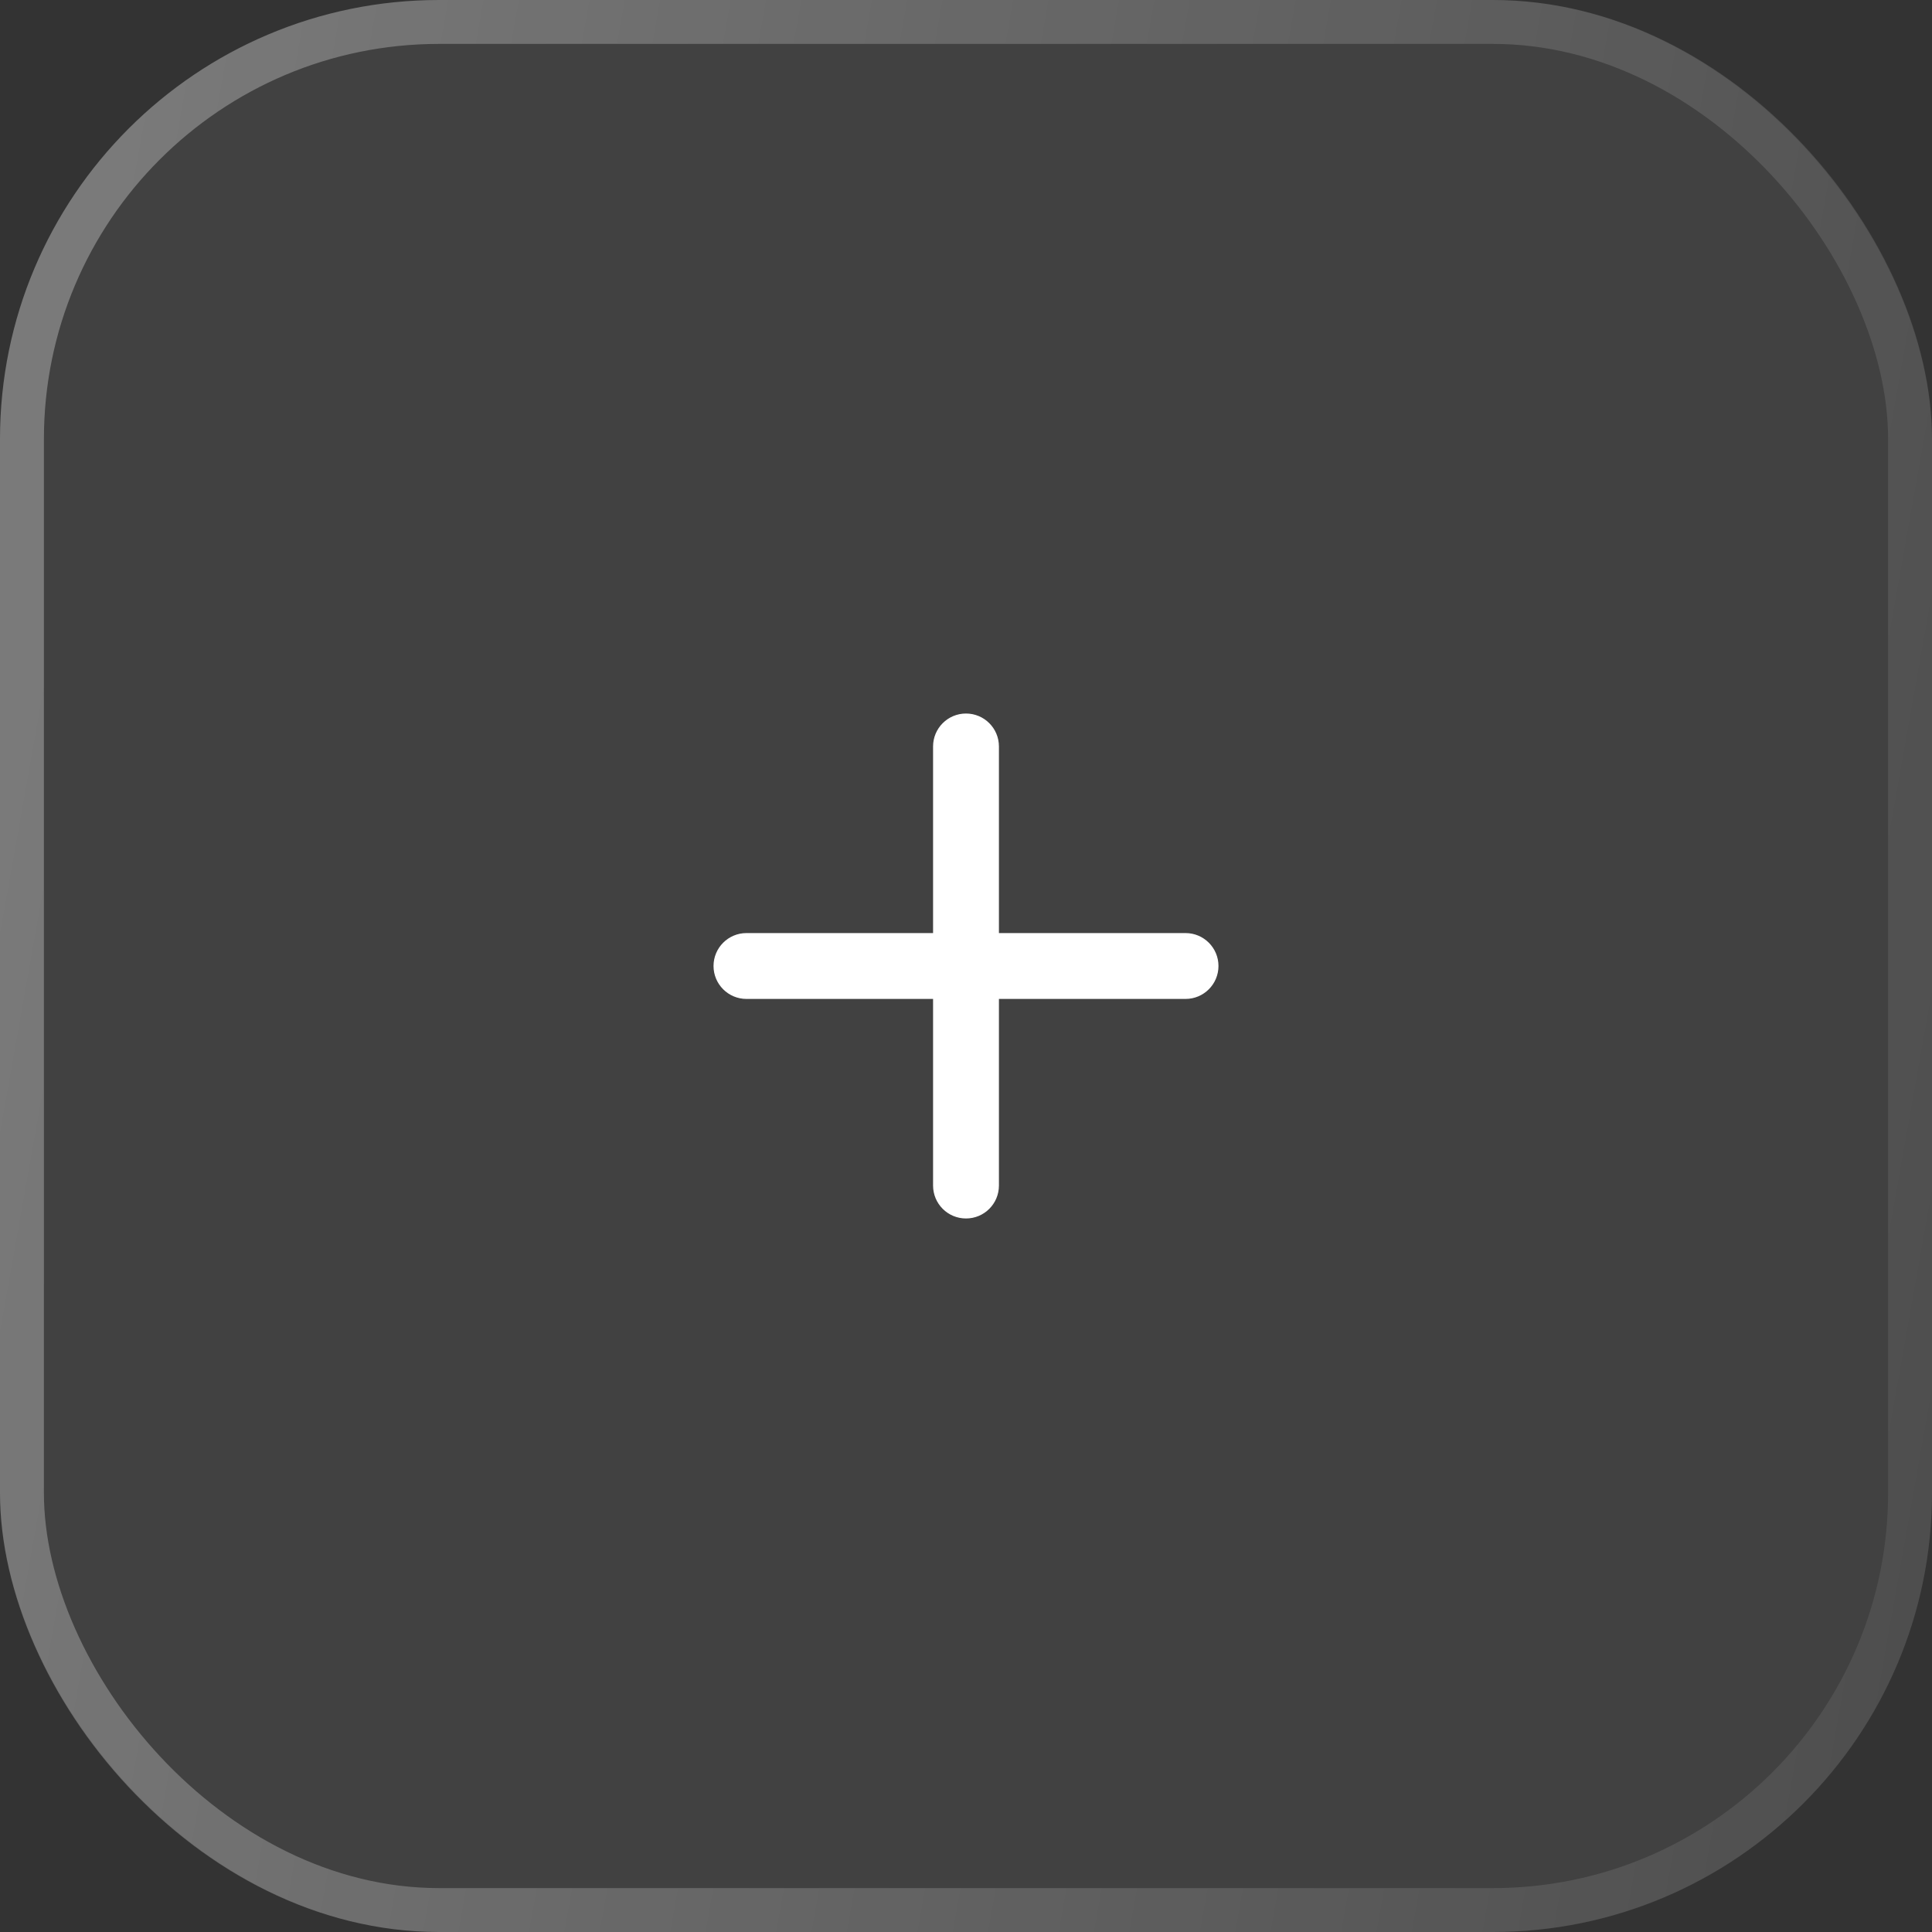
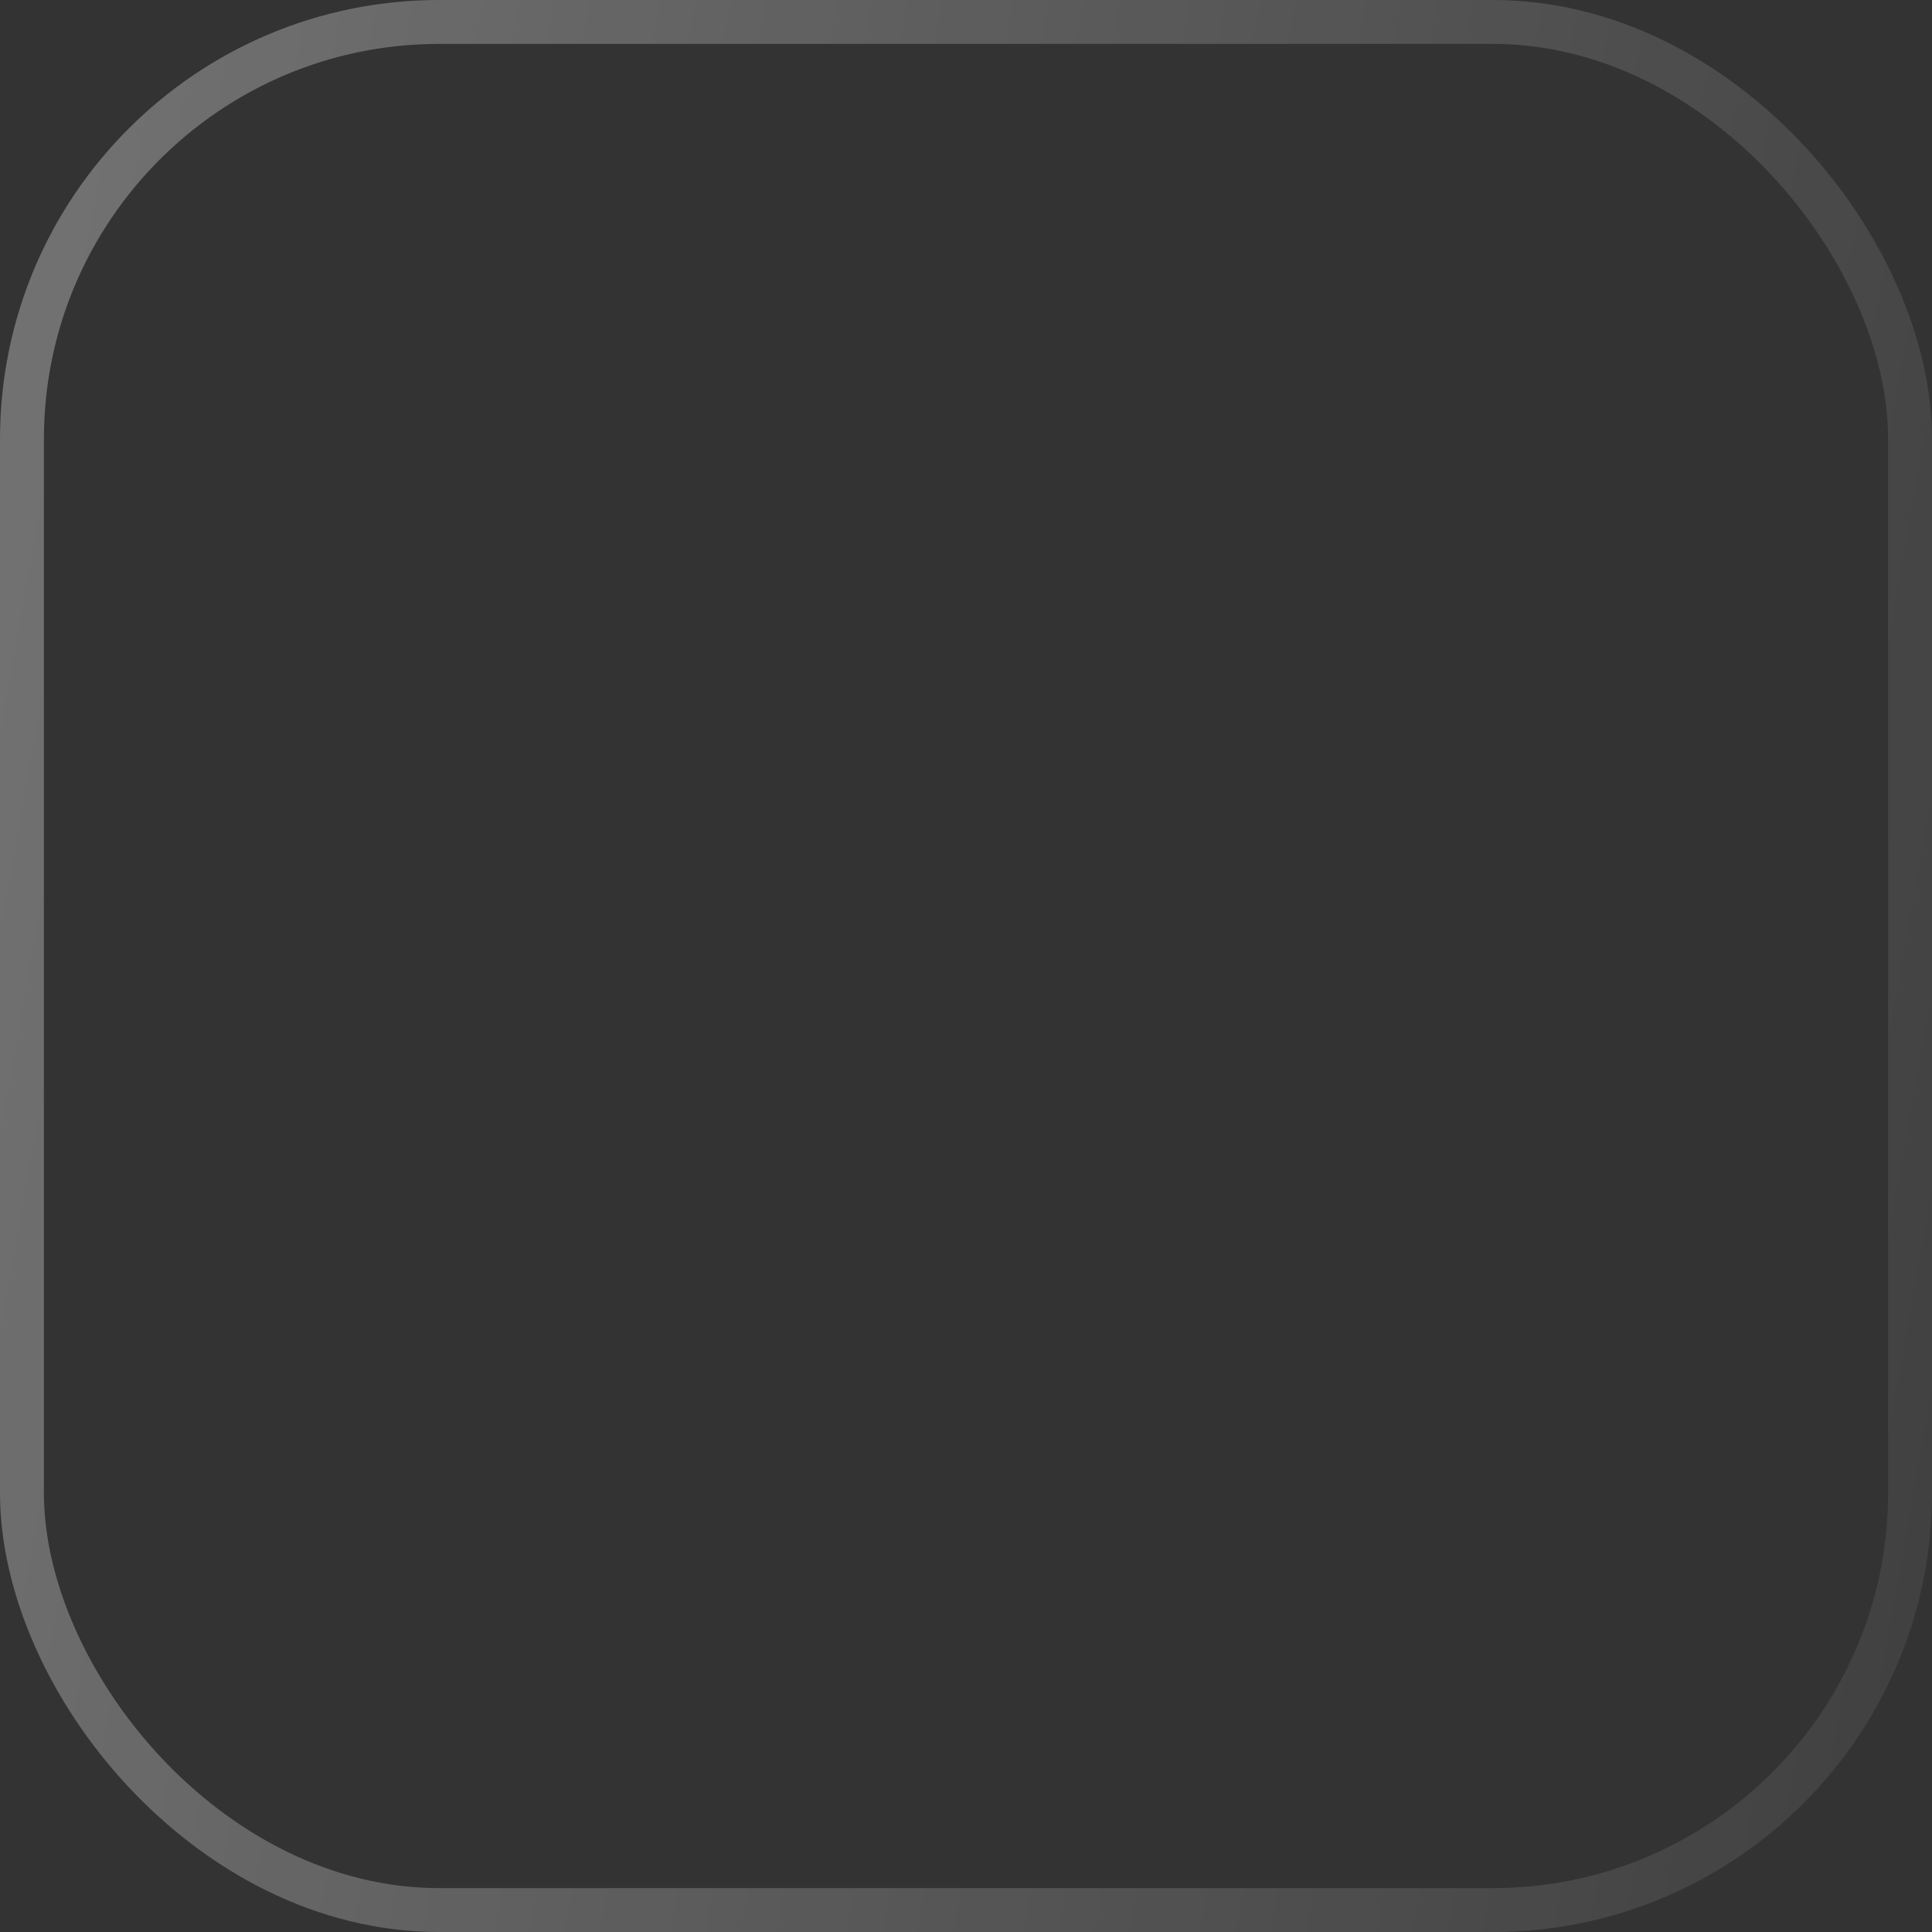
<svg xmlns="http://www.w3.org/2000/svg" width="44" height="44" viewBox="0 0 44 44" fill="none">
  <rect x="0" y="0" width="44" height="44" fill="#333333" stroke="none" />
  <g clip-path="url(#clip0_389_3409)">
    <rect width="44" height="44" rx="10" fill="white" fill-opacity="0.07" />
-     <path d="M17 21.25C16.586 21.25 16.25 21.586 16.25 22C16.25 22.414 16.586 22.75 17 22.75V21.25ZM22 22.75C22.414 22.75 22.75 22.414 22.75 22C22.75 21.586 22.414 21.25 22 21.25V22.75ZM22 21.25C21.586 21.25 21.25 21.586 21.25 22C21.25 22.414 21.586 22.75 22 22.75V21.25ZM27 22.75C27.414 22.75 27.75 22.414 27.75 22C27.75 21.586 27.414 21.25 27 21.25V22.75ZM22.75 22C22.75 21.586 22.414 21.25 22 21.25C21.586 21.25 21.25 21.586 21.25 22H22.75ZM21.25 27C21.25 27.415 21.586 27.75 22 27.75C22.414 27.75 22.75 27.415 22.75 27H21.25ZM21.25 22C21.25 22.414 21.586 22.75 22 22.75C22.414 22.75 22.75 22.414 22.75 22H21.25ZM22.75 17C22.75 16.586 22.414 16.25 22 16.25C21.586 16.25 21.25 16.586 21.25 17H22.75ZM17 22.75H22V21.25H17V22.75ZM22 22.75H27V21.25H22V22.75ZM21.25 22V27H22.75V22H21.25ZM22.75 22V17H21.25V22H22.75Z" fill="white" />
+     <path d="M17 21.25C16.586 21.25 16.25 21.586 16.25 22C16.25 22.414 16.586 22.75 17 22.75V21.25ZM22 22.75C22.414 22.75 22.75 22.414 22.75 22C22.75 21.586 22.414 21.25 22 21.25V22.75ZM22 21.25C21.586 21.25 21.25 21.586 21.25 22C21.25 22.414 21.586 22.75 22 22.75V21.25ZM27 22.75C27.414 22.75 27.75 22.414 27.75 22C27.75 21.586 27.414 21.25 27 21.25V22.75ZM22.75 22C22.75 21.586 22.414 21.25 22 21.25C21.586 21.25 21.25 21.586 21.25 22H22.75ZM21.25 27C21.25 27.415 21.586 27.75 22 27.75C22.414 27.75 22.75 27.415 22.75 27H21.25ZM21.25 22C21.25 22.414 21.586 22.75 22 22.75C22.414 22.75 22.75 22.414 22.75 22H21.25ZM22.75 17C22.75 16.586 22.414 16.25 22 16.25C21.586 16.25 21.25 16.586 21.25 17H22.75ZM17 22.75H22V21.25H17V22.75ZM22 22.75H27H22V22.75ZM21.25 22V27H22.75V22H21.25ZM22.75 22V17H21.25V22H22.75Z" fill="white" />
  </g>
  <rect x="0.5" y="0.5" width="43" height="43" rx="9.5" stroke="url(#paint0_linear_389_3409)" />
  <defs>
    <linearGradient id="paint0_linear_389_3409" x1="2.391" y1="3.3" x2="48.101" y2="11.414" gradientUnits="userSpaceOnUse">
      <stop stop-color="white" stop-opacity="0.3" />
      <stop offset="1" stop-color="white" stop-opacity="0.07" />
    </linearGradient>
    <clipPath id="clip0_389_3409">
-       <rect width="44" height="44" rx="10" fill="white" />
-     </clipPath>
+       </clipPath>
  </defs>
</svg>